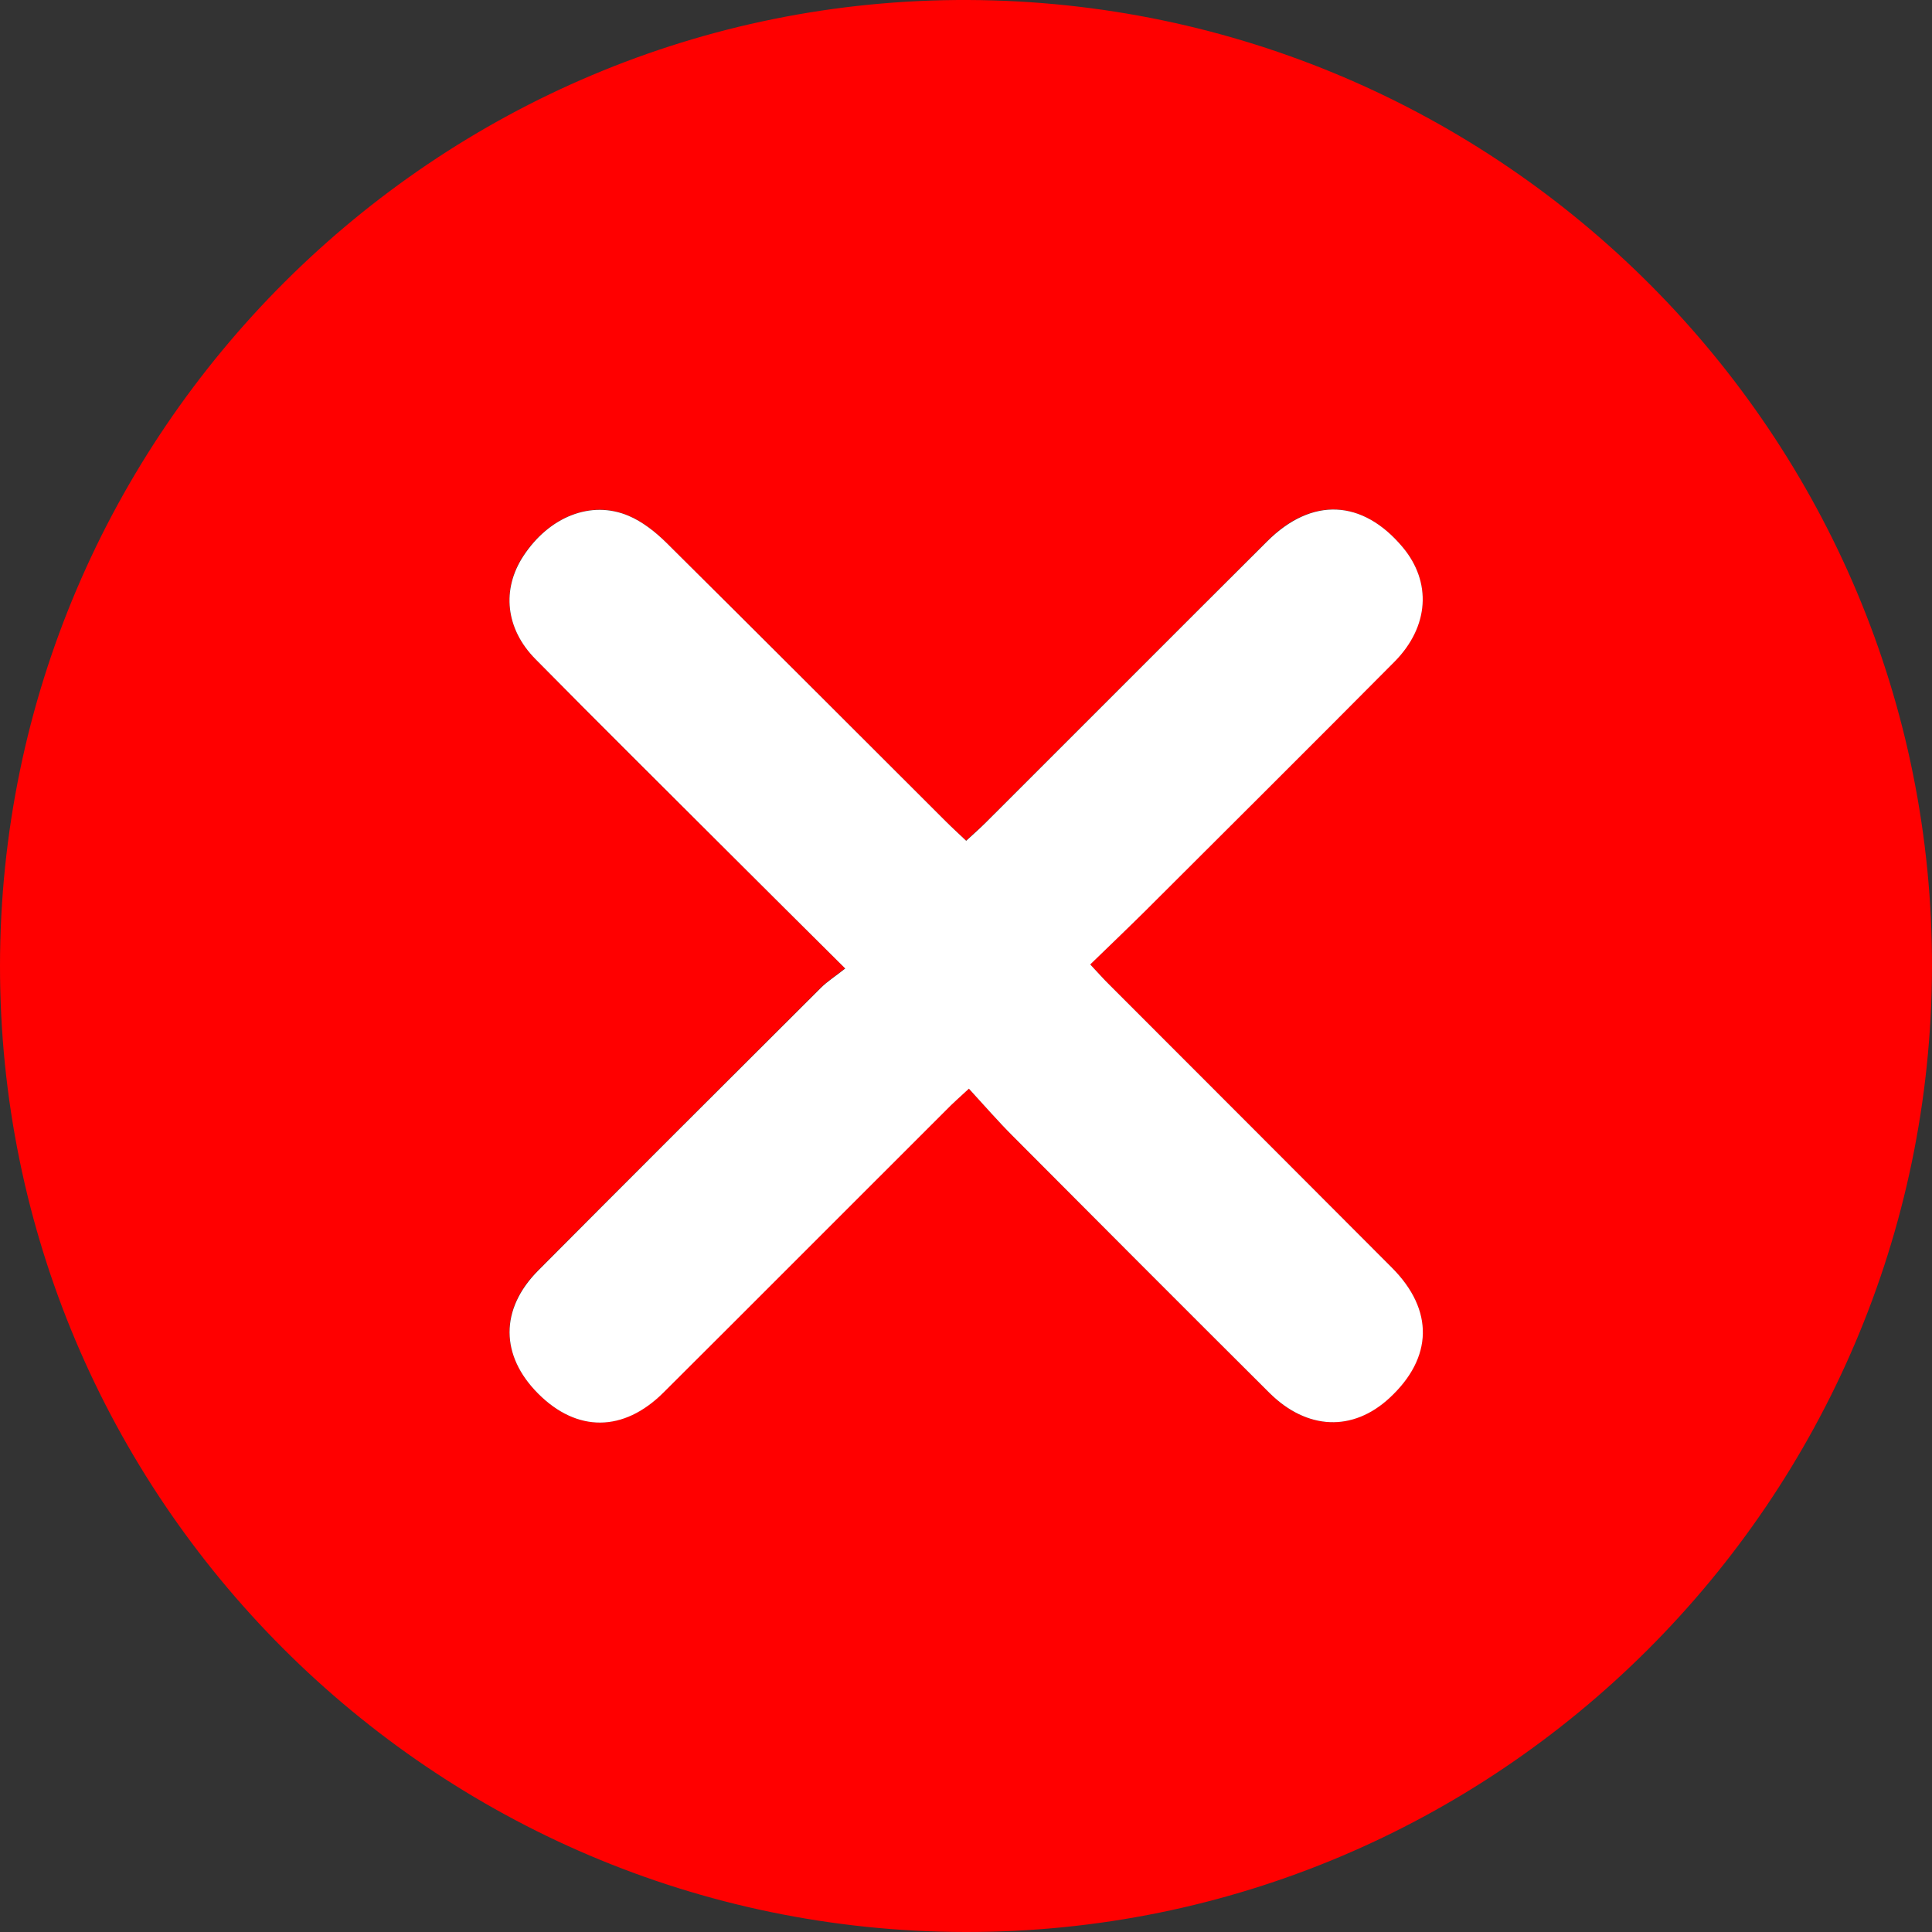
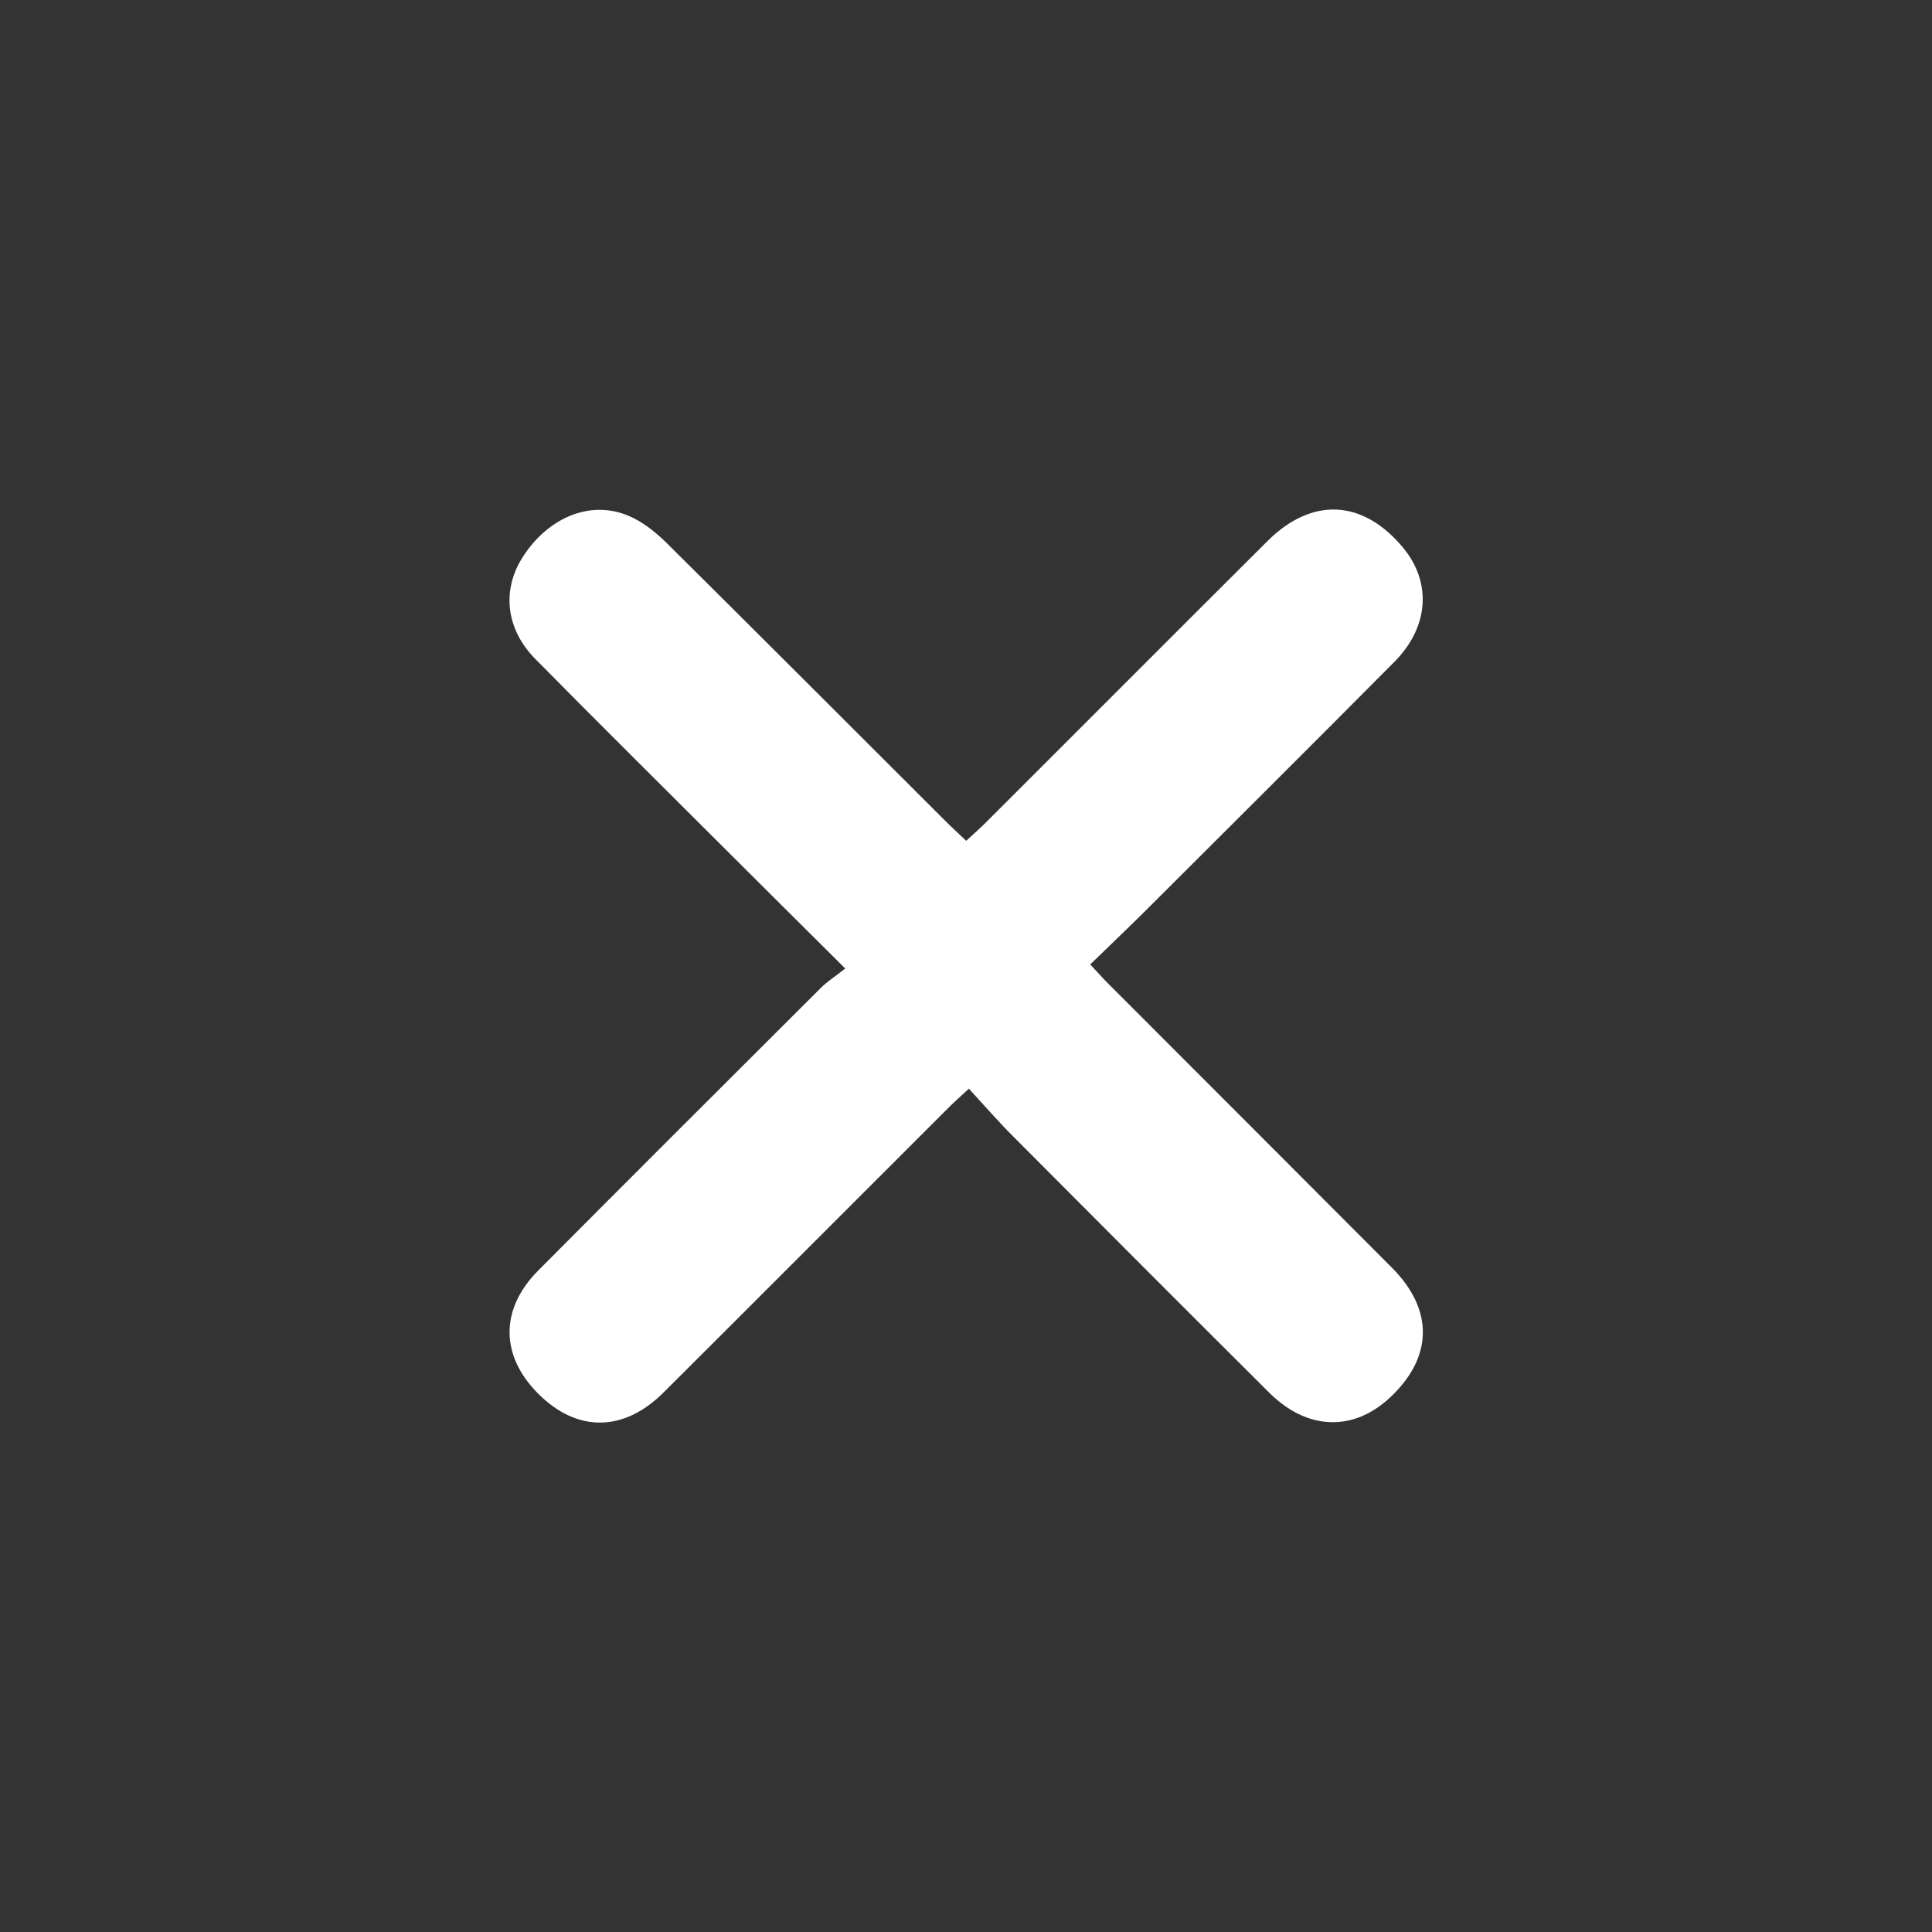
<svg xmlns="http://www.w3.org/2000/svg" version="1.1" viewBox="0 0 100 100">
  <rect x="0" y="0" width="100" height="100" fill="#333333" stroke="none" />
  <defs>
    <style> .cls-1 { fill: #fff; } .cls-2 { fill: red; } </style>
  </defs>
  <g>
    <g id="Capa_1">
      <g>
-         <path class="cls-2" d="M49.95,100C22.38,99.95-.02,77.52,0,49.98.02,22.38,22.56-.11,50.11,0c27.61.11,49.96,22.55,49.89,50.08-.08,27.59-22.52,49.97-50.05,49.92ZM43.74,50.12c-.53.42-.93.67-1.26,1-4.88,4.87-9.77,9.74-14.63,14.63-1.99,2-1.96,4.41,0,6.38,2,2.01,4.41,2,6.48-.06,4.89-4.87,9.76-9.75,14.64-14.63.32-.32.66-.62,1.17-1.1.8.86,1.51,1.69,2.28,2.46,4.42,4.44,8.84,8.87,13.28,13.29,1.94,1.94,4.31,2.02,6.21.26,2.25-2.08,2.31-4.55.13-6.74-4.87-4.89-9.75-9.76-14.62-14.64-.32-.32-.61-.65-1-1.06,1.01-.98,1.93-1.85,2.82-2.74,4.31-4.3,8.63-8.6,12.93-12.93,1.8-1.81,1.94-4.13.42-5.93-2.08-2.47-4.71-2.6-7-.31-4.85,4.84-9.7,9.69-14.55,14.54-.32.32-.66.62-1.04.97-.4-.38-.73-.69-1.06-1.01-4.82-4.81-9.63-9.64-14.47-14.43-.56-.55-1.22-1.08-1.94-1.38-1.94-.83-4.12.06-5.45,2.08-1.12,1.72-.93,3.75.62,5.33,3.27,3.32,6.57,6.59,9.87,9.88,1.97,1.97,3.95,3.93,6.16,6.13Z" />
        <path class="cls-1" d="M43.74,50.12c-2.21-2.2-4.19-4.16-6.16-6.13-3.29-3.29-6.6-6.56-9.87-9.88-1.55-1.57-1.75-3.61-.62-5.33,1.33-2.03,3.5-2.91,5.45-2.08.71.3,1.38.83,1.94,1.38,4.84,4.8,9.65,9.62,14.47,14.43.32.32.66.63,1.06,1.01.38-.35.72-.65,1.04-.97,4.85-4.84,9.69-9.7,14.55-14.54,2.3-2.29,4.92-2.17,7,.31,1.51,1.8,1.38,4.11-.42,5.93-4.29,4.32-8.61,8.62-12.93,12.93-.9.89-1.82,1.77-2.82,2.74.39.41.68.75,1,1.06,4.87,4.88,9.75,9.75,14.62,14.64,2.18,2.19,2.12,4.66-.13,6.74-1.89,1.75-4.26,1.67-6.21-.26-4.44-4.42-8.86-8.85-13.28-13.29-.77-.77-1.49-1.6-2.28-2.46-.51.47-.85.77-1.17,1.1-4.88,4.87-9.75,9.76-14.64,14.63-2.07,2.06-4.48,2.06-6.48.06-1.97-1.97-1.99-4.38,0-6.38,4.86-4.89,9.75-9.76,14.63-14.63.33-.33.73-.58,1.26-1Z" />
      </g>
    </g>
  </g>
</svg>